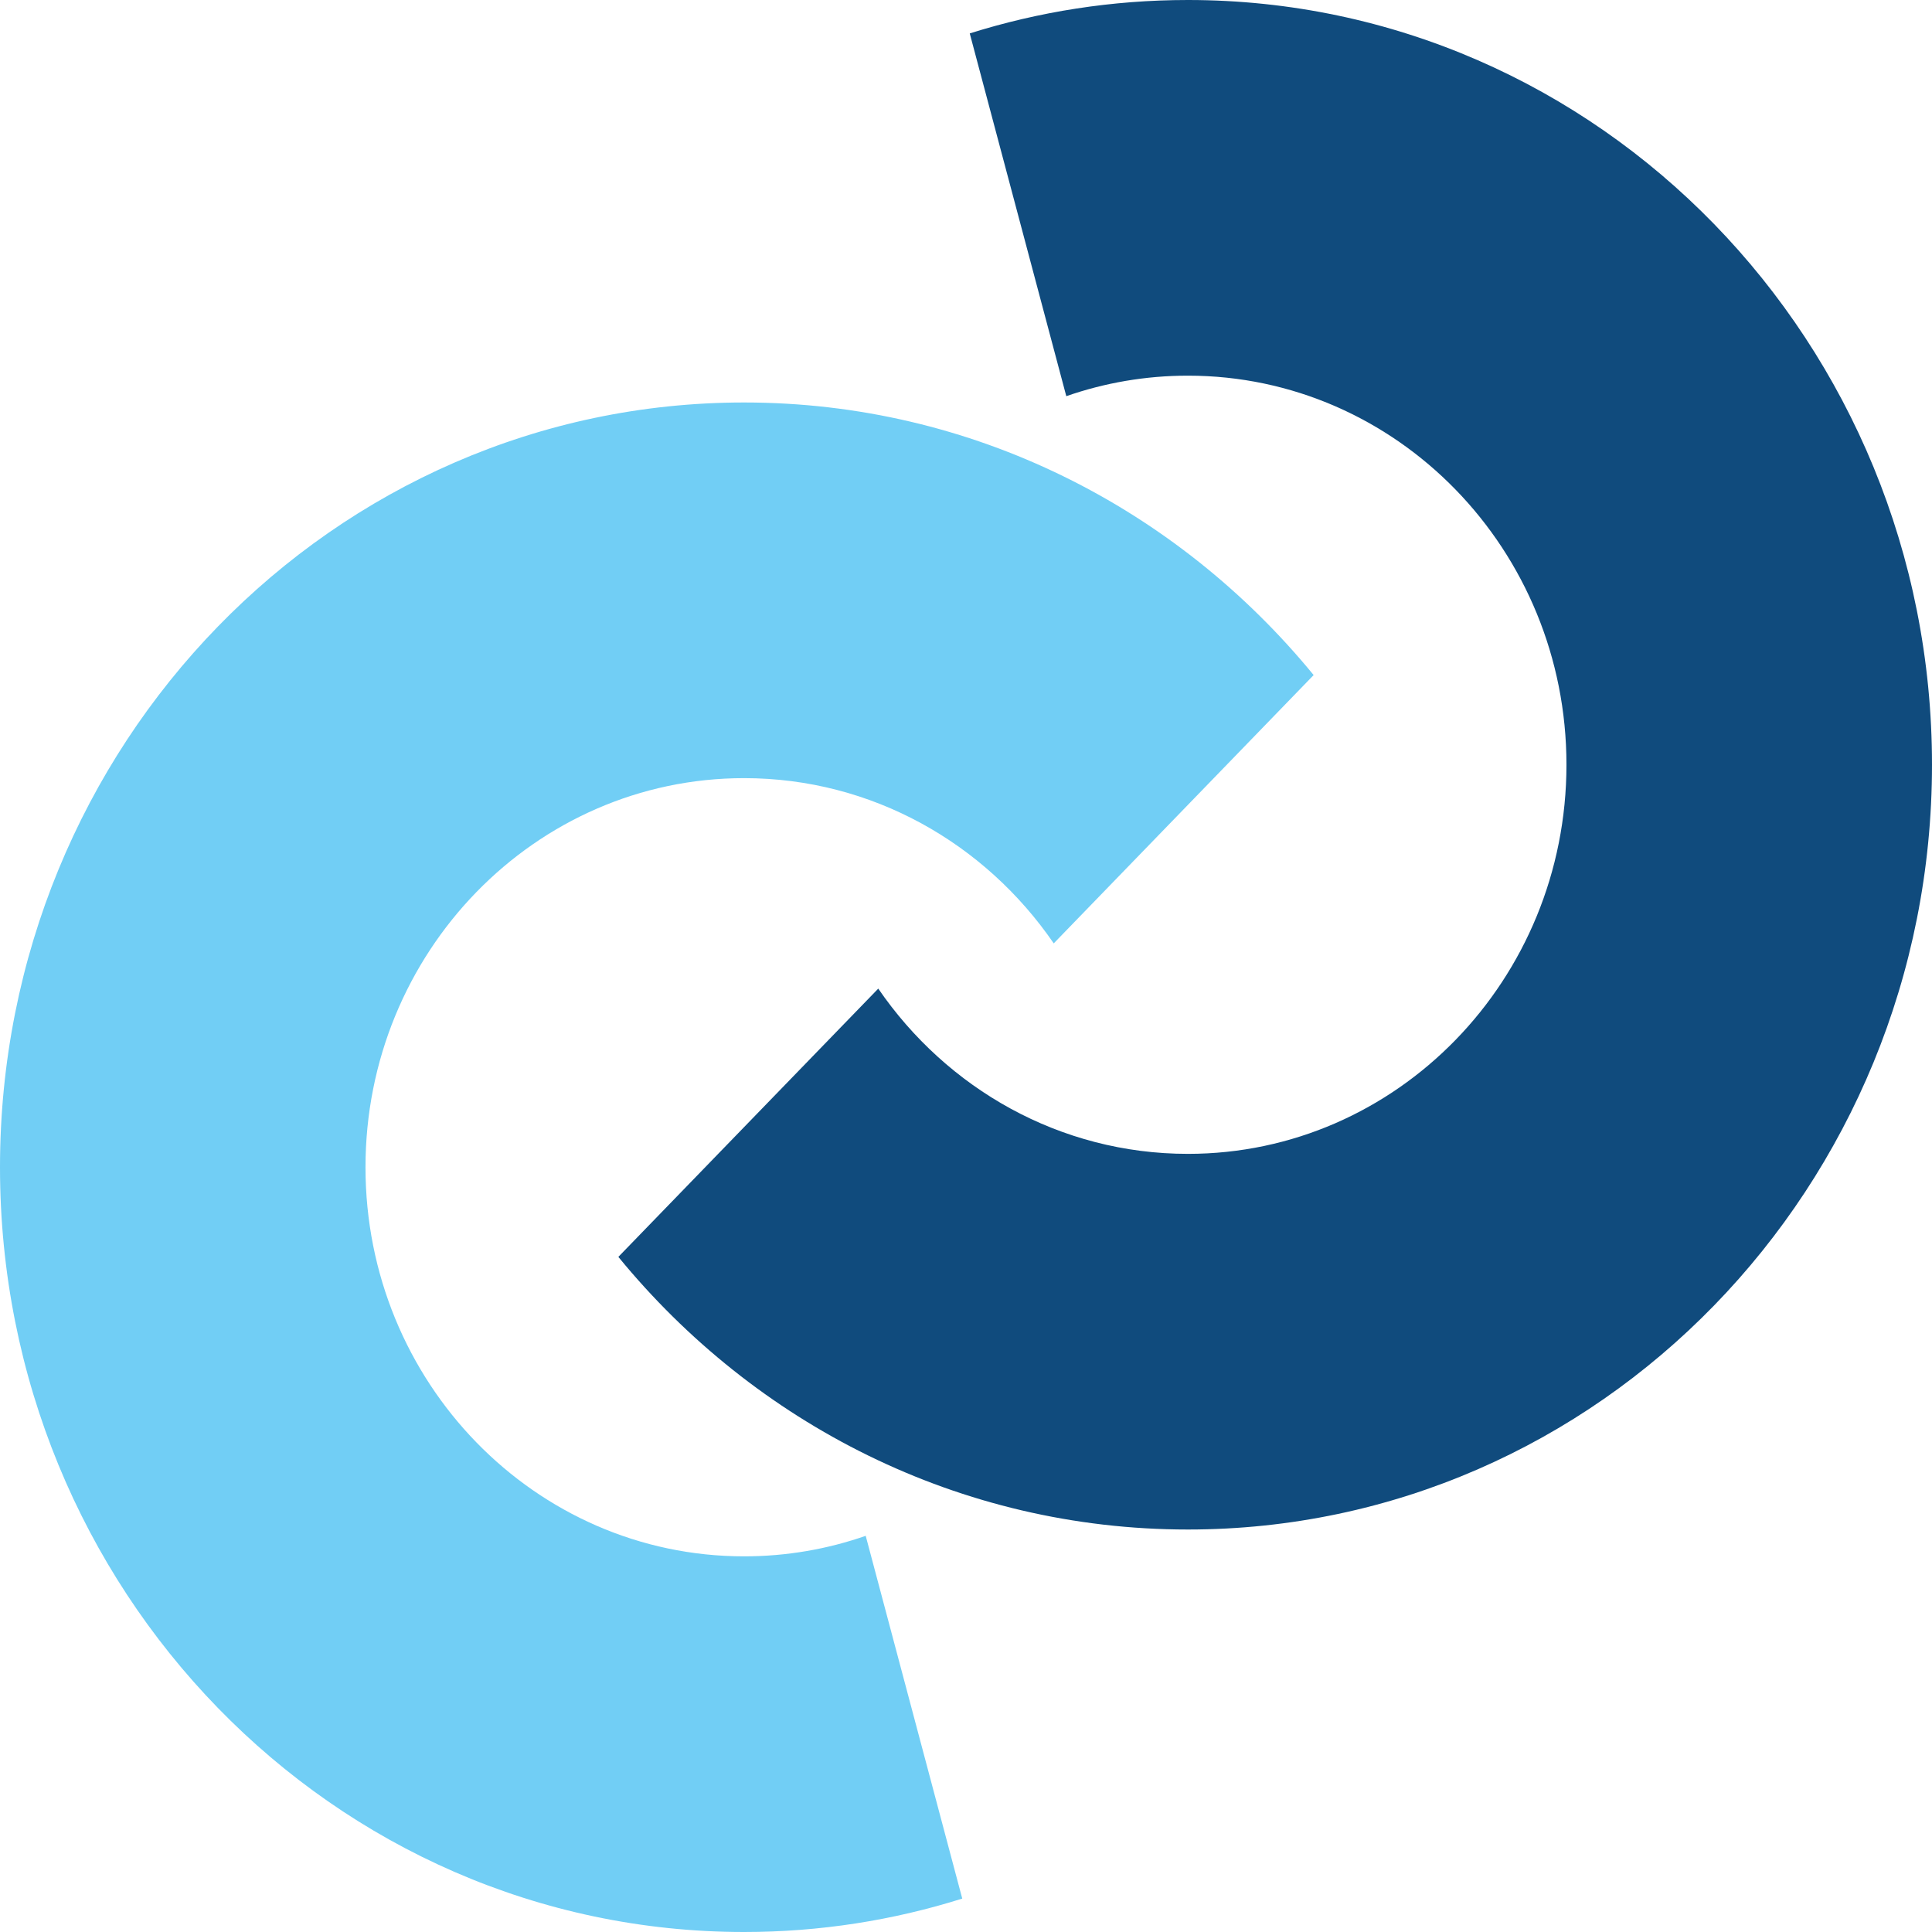
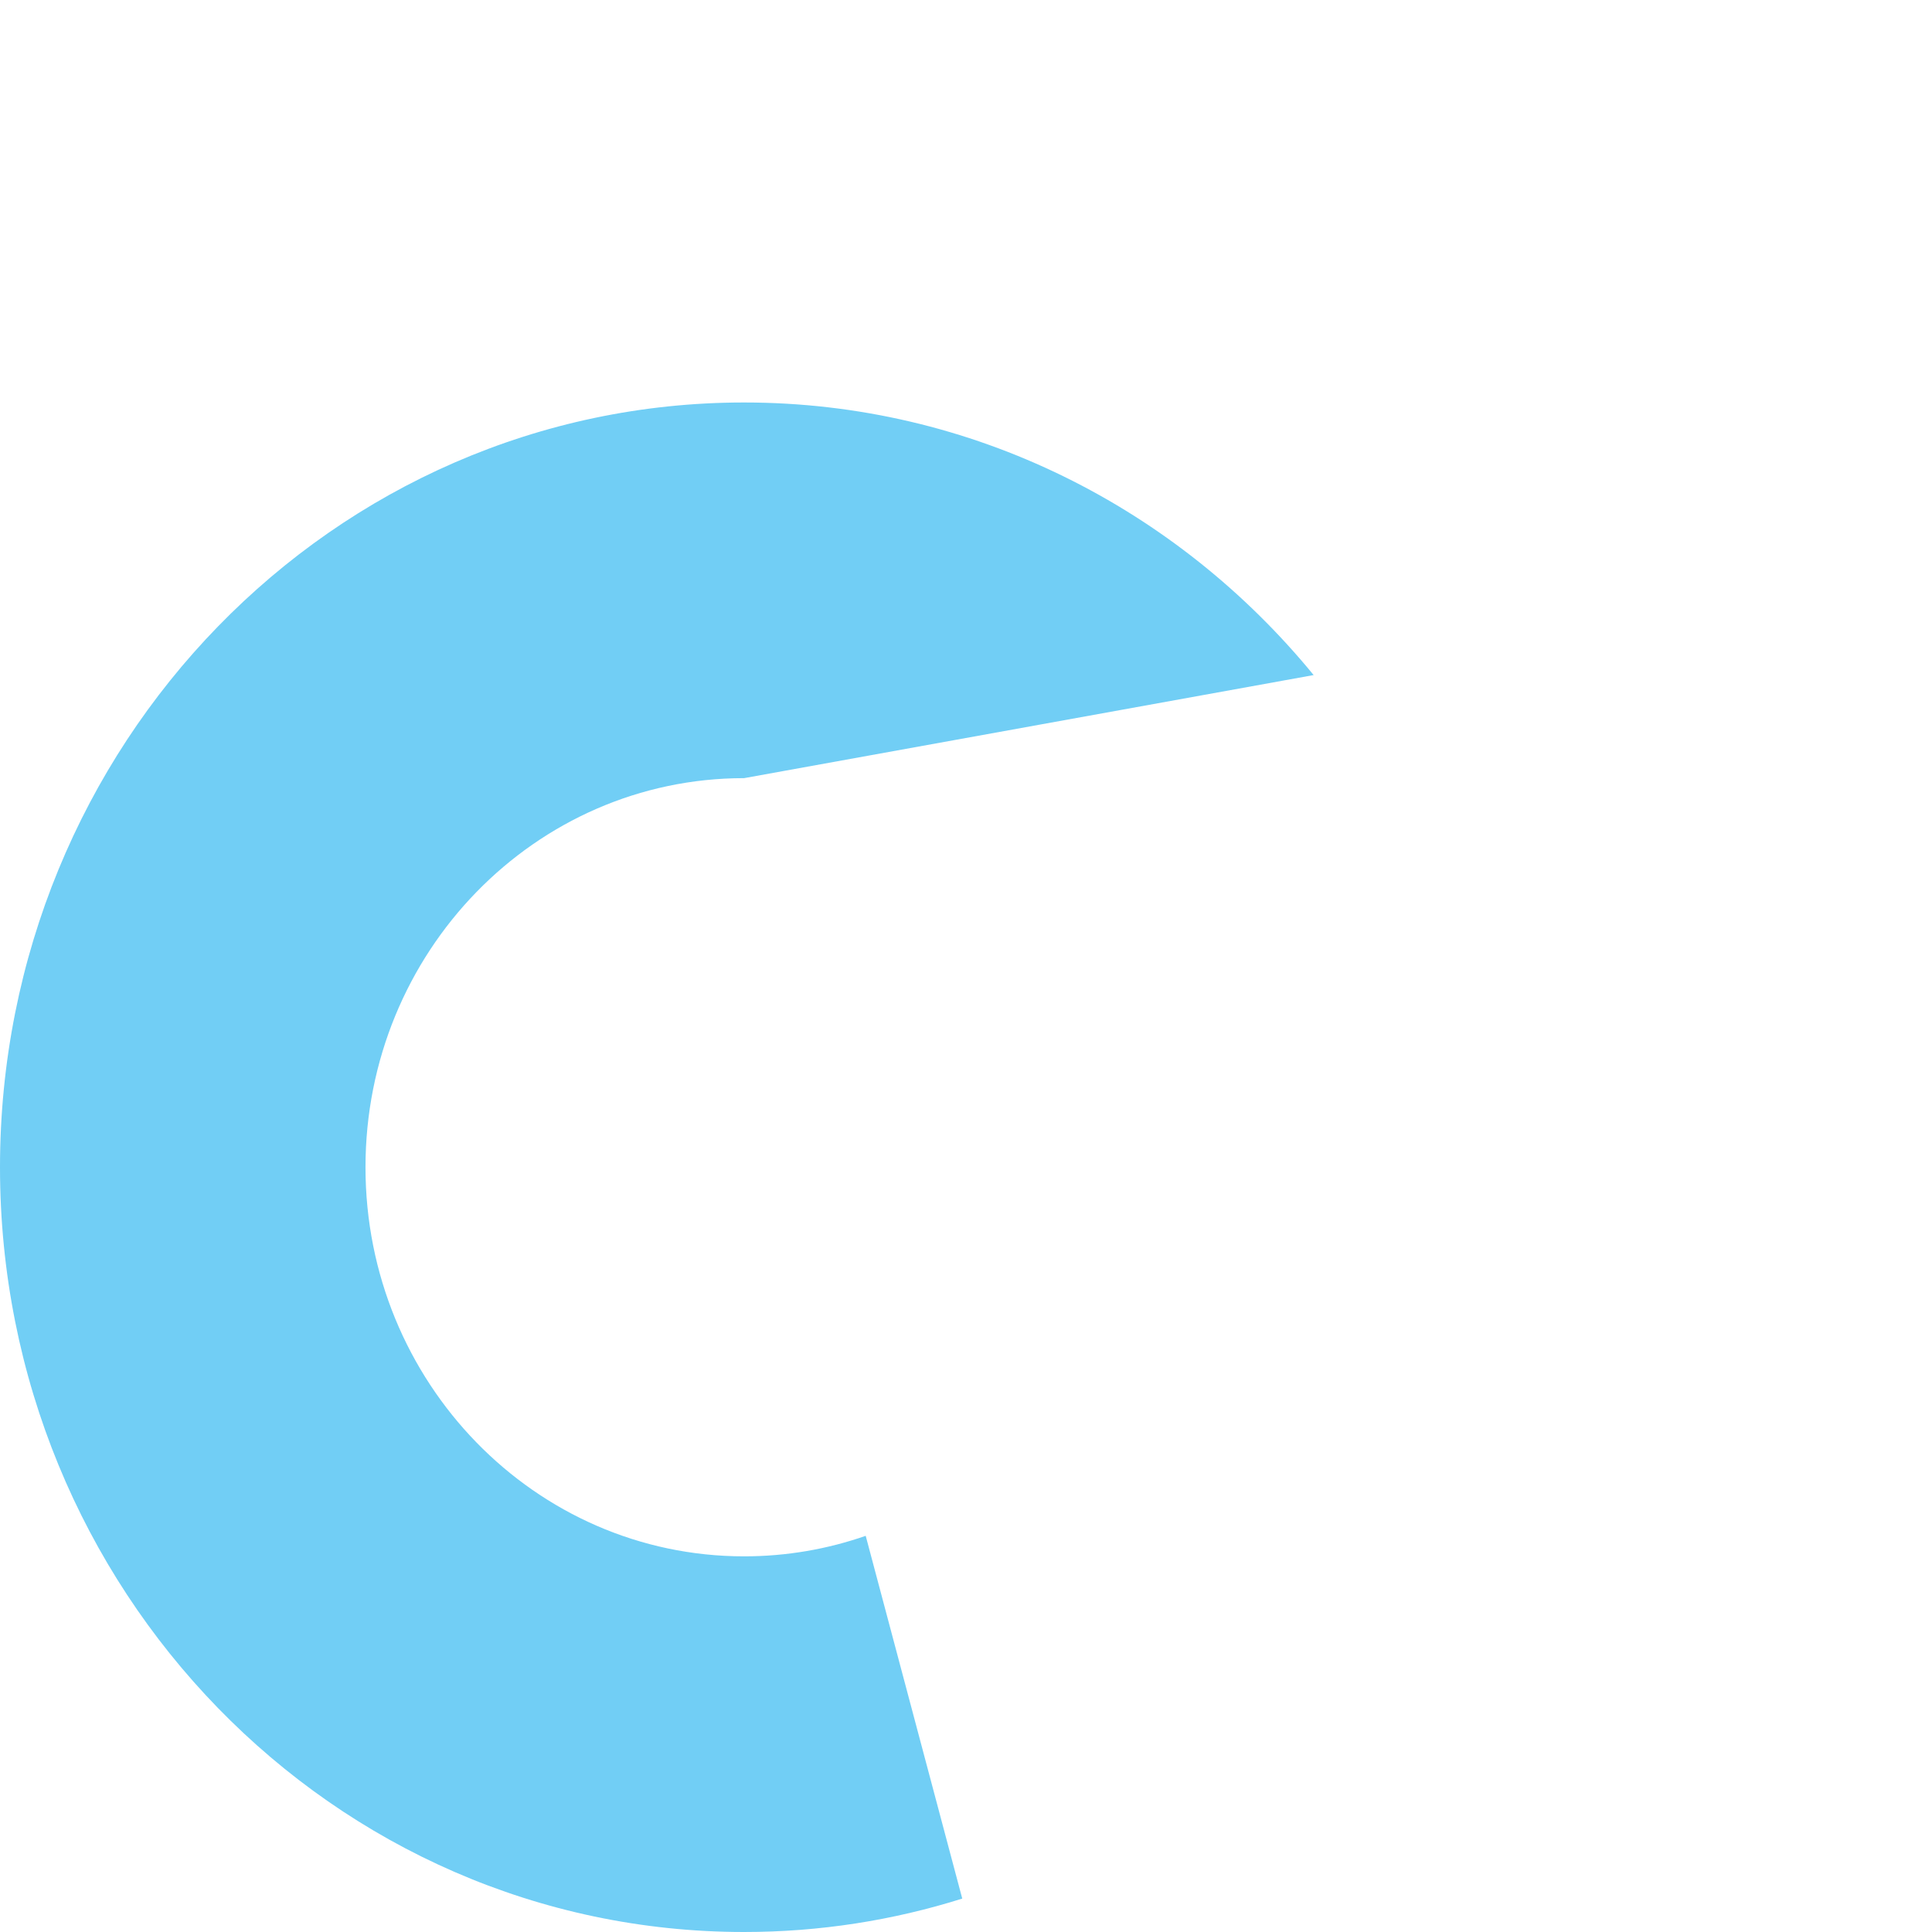
<svg xmlns="http://www.w3.org/2000/svg" width="34" height="34" viewBox="0 0 34 34" fill="none">
-   <path fill-rule="evenodd" clip-rule="evenodd" d="M10.882 22.119C13.284 25.053 16.883 26.917 20.905 26.917C28.137 26.917 34 20.891 34 13.458C34 6.026 28.137 0 20.905 0C19.569 0 18.28 0.206 17.066 0.588L18.765 6.972C19.437 6.738 20.157 6.611 20.905 6.611C24.585 6.611 27.567 9.677 27.567 13.458C27.567 17.24 24.585 20.306 20.905 20.306C18.653 20.306 16.662 19.157 15.456 17.398L10.882 22.119Z" fill="#104B7D" />
-   <path fill-rule="evenodd" clip-rule="evenodd" d="M23.118 11.88C20.715 8.947 17.117 7.083 13.095 7.083C5.863 7.083 -2.11217e-05 13.109 -2.11217e-05 20.542C-2.11217e-05 27.974 5.863 34 13.095 34C14.431 34 15.72 33.794 16.934 33.412L15.235 27.028C14.563 27.262 13.843 27.389 13.095 27.389C9.415 27.389 6.432 24.323 6.432 20.542C6.432 16.76 9.415 13.694 13.095 13.694C15.347 13.694 17.338 14.843 18.544 16.602L23.118 11.88Z" fill="#71CEF5" />
+   <path fill-rule="evenodd" clip-rule="evenodd" d="M23.118 11.88C20.715 8.947 17.117 7.083 13.095 7.083C5.863 7.083 -2.11217e-05 13.109 -2.11217e-05 20.542C-2.11217e-05 27.974 5.863 34 13.095 34C14.431 34 15.72 33.794 16.934 33.412L15.235 27.028C14.563 27.262 13.843 27.389 13.095 27.389C9.415 27.389 6.432 24.323 6.432 20.542C6.432 16.76 9.415 13.694 13.095 13.694L23.118 11.88Z" fill="#71CEF5" />
</svg>